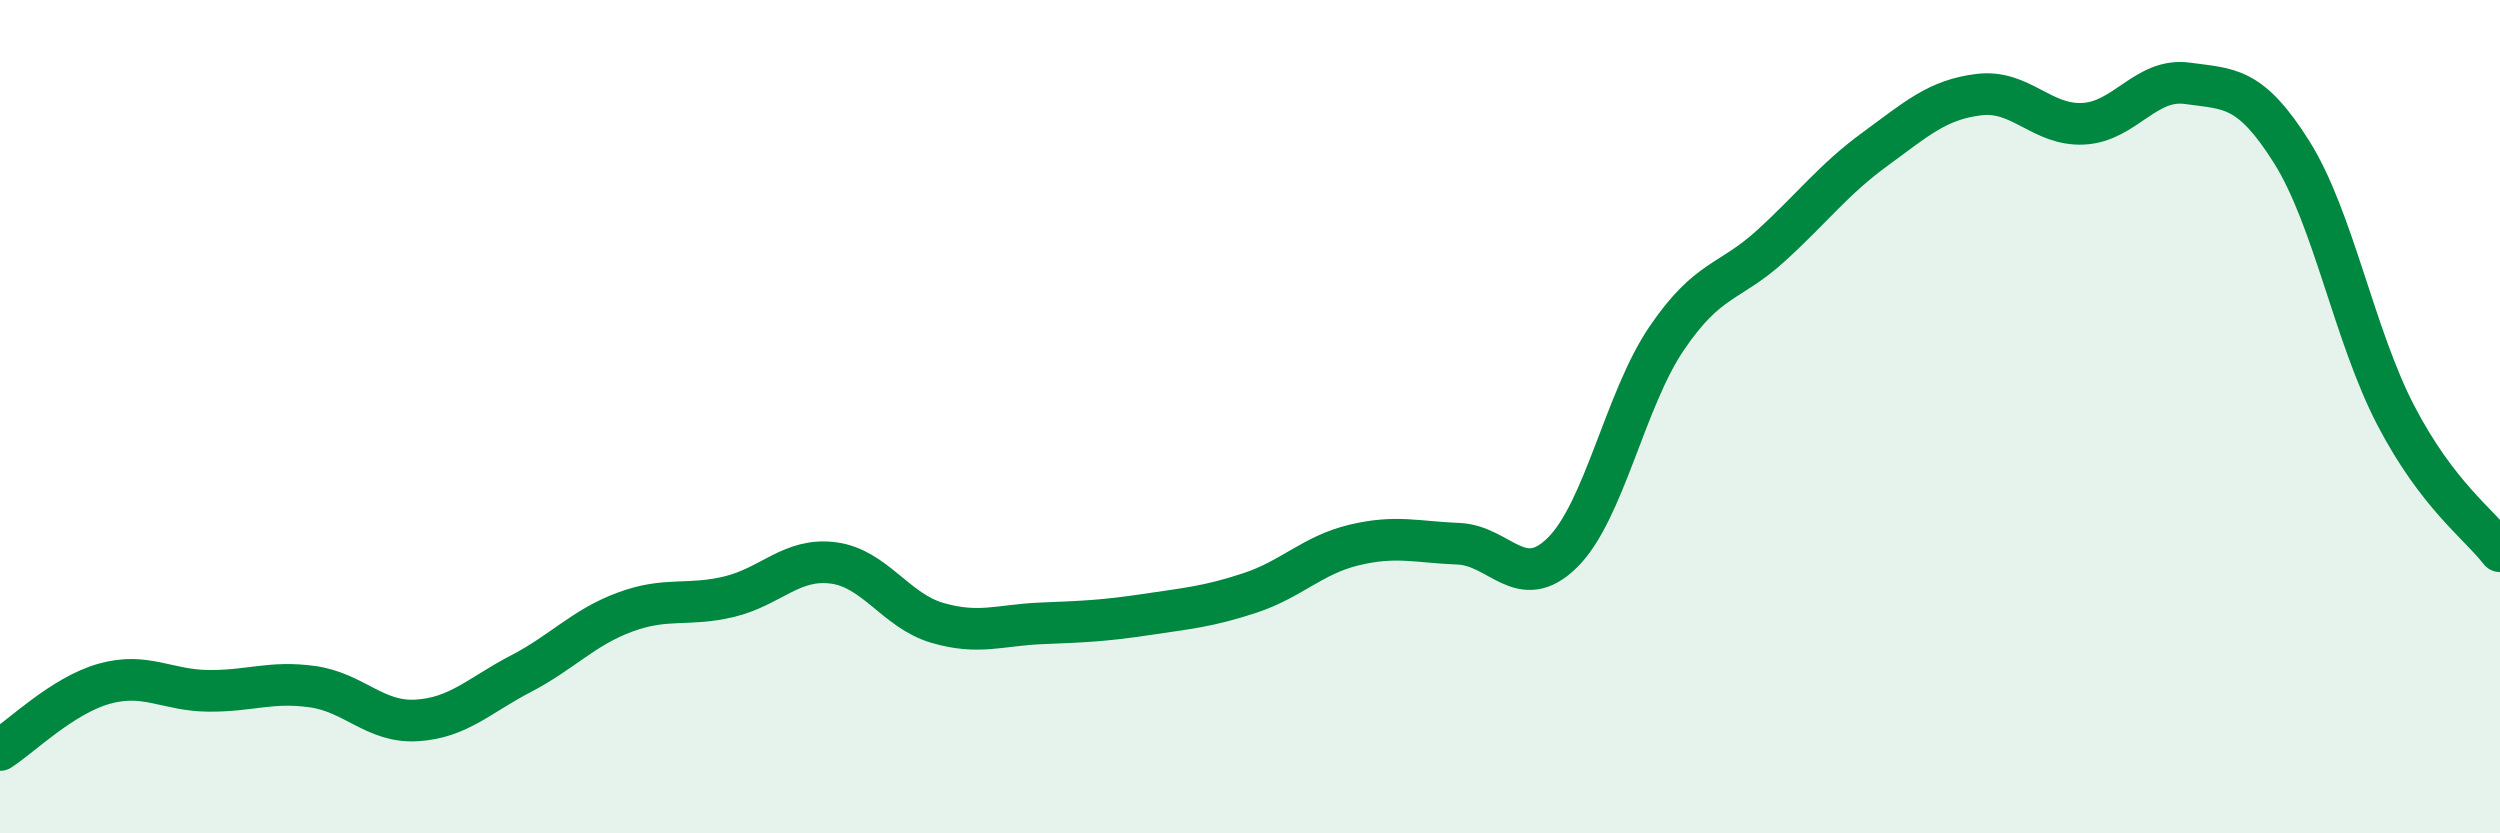
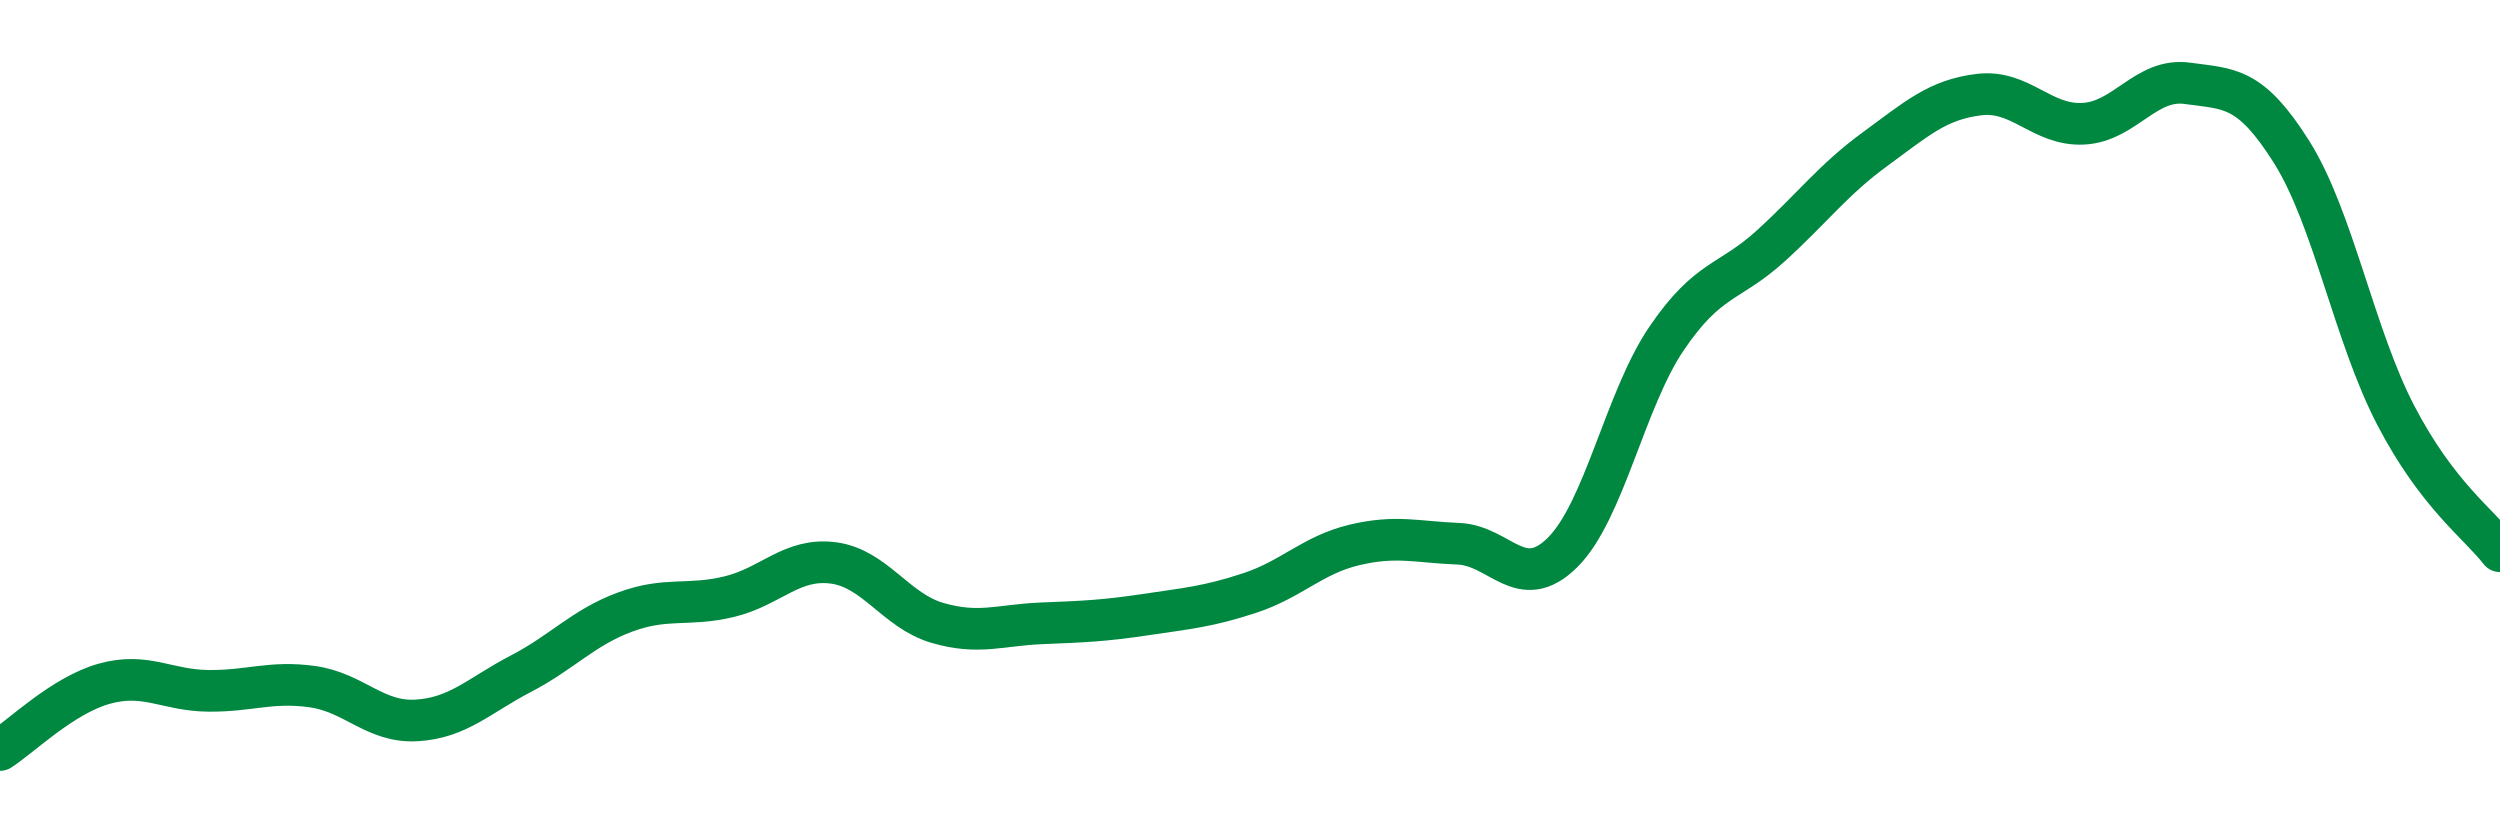
<svg xmlns="http://www.w3.org/2000/svg" width="60" height="20" viewBox="0 0 60 20">
-   <path d="M 0,18 C 0.5,17.68 1.5,16.69 2.5,16.41 C 3.5,16.13 4,16.57 5,16.58 C 6,16.59 6.5,16.34 7.5,16.48 C 8.5,16.62 9,17.35 10,17.29 C 11,17.23 11.5,16.69 12.5,16.17 C 13.5,15.65 14,15.06 15,14.69 C 16,14.32 16.5,14.56 17.5,14.32 C 18.5,14.08 19,13.38 20,13.51 C 21,13.64 21.5,14.66 22.5,14.95 C 23.5,15.24 24,15 25,14.96 C 26,14.92 26.5,14.9 27.5,14.75 C 28.5,14.6 29,14.56 30,14.23 C 31,13.9 31.5,13.32 32.5,13.08 C 33.5,12.84 34,13.01 35,13.05 C 36,13.09 36.5,14.25 37.5,13.26 C 38.5,12.27 39,9.59 40,8.12 C 41,6.65 41.5,6.81 42.5,5.9 C 43.5,4.99 44,4.31 45,3.58 C 46,2.85 46.5,2.39 47.5,2.27 C 48.5,2.15 49,3.02 50,2.97 C 51,2.92 51.5,1.86 52.5,2 C 53.5,2.14 54,2.06 55,3.65 C 56,5.24 56.5,8.05 57.5,9.97 C 58.5,11.89 59.5,12.58 60,13.23L60 20L0 20Z" fill="#008740" opacity="0.1" stroke-linecap="round" stroke-linejoin="round" />
  <path d="M 0,18 C 0.5,17.68 1.5,16.69 2.5,16.41 C 3.5,16.13 4,16.57 5,16.58 C 6,16.59 6.5,16.34 7.5,16.48 C 8.5,16.62 9,17.35 10,17.29 C 11,17.23 11.5,16.69 12.5,16.17 C 13.5,15.65 14,15.06 15,14.69 C 16,14.32 16.5,14.56 17.5,14.32 C 18.5,14.08 19,13.38 20,13.51 C 21,13.64 21.5,14.66 22.5,14.95 C 23.5,15.24 24,15 25,14.96 C 26,14.92 26.5,14.9 27.5,14.75 C 28.5,14.6 29,14.56 30,14.23 C 31,13.9 31.5,13.32 32.5,13.08 C 33.5,12.84 34,13.01 35,13.05 C 36,13.09 36.5,14.25 37.5,13.26 C 38.5,12.27 39,9.59 40,8.12 C 41,6.65 41.5,6.81 42.5,5.9 C 43.5,4.99 44,4.31 45,3.58 C 46,2.85 46.5,2.39 47.5,2.27 C 48.5,2.15 49,3.02 50,2.97 C 51,2.92 51.5,1.86 52.5,2 C 53.5,2.14 54,2.06 55,3.65 C 56,5.24 56.5,8.05 57.5,9.97 C 58.5,11.89 59.5,12.58 60,13.23" stroke="#008740" stroke-width="1" fill="none" stroke-linecap="round" stroke-linejoin="round" />
</svg>